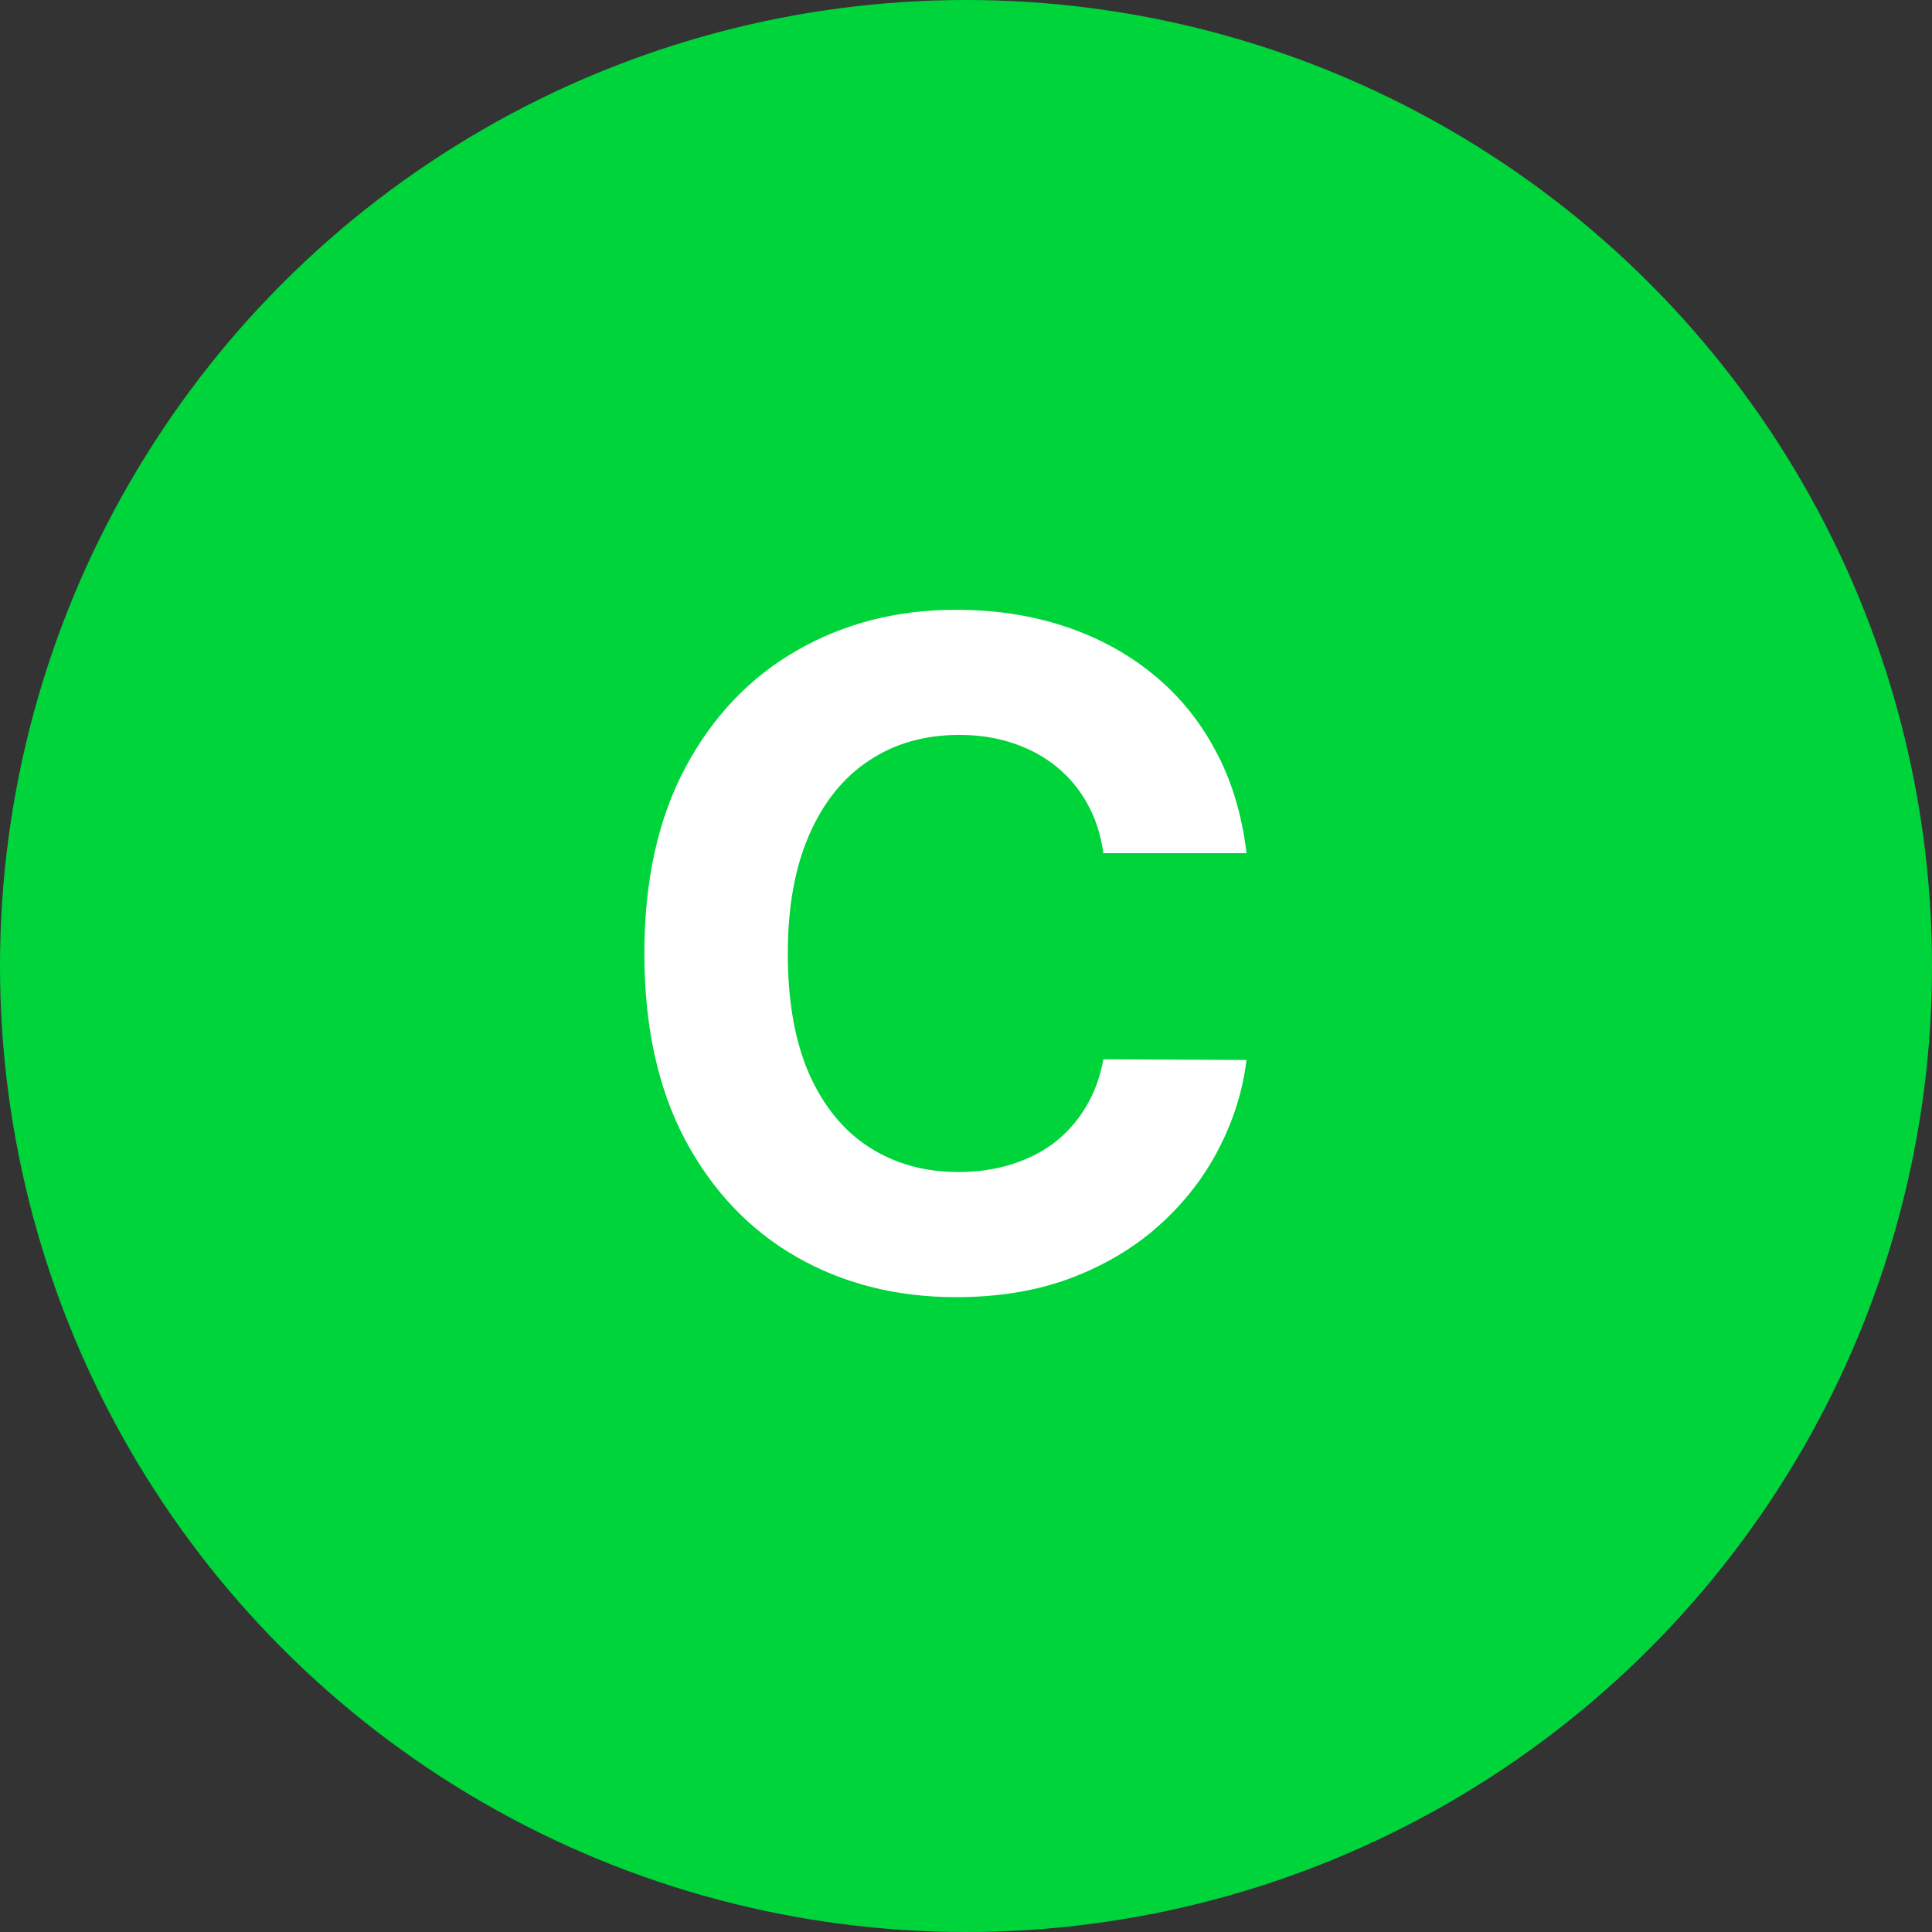
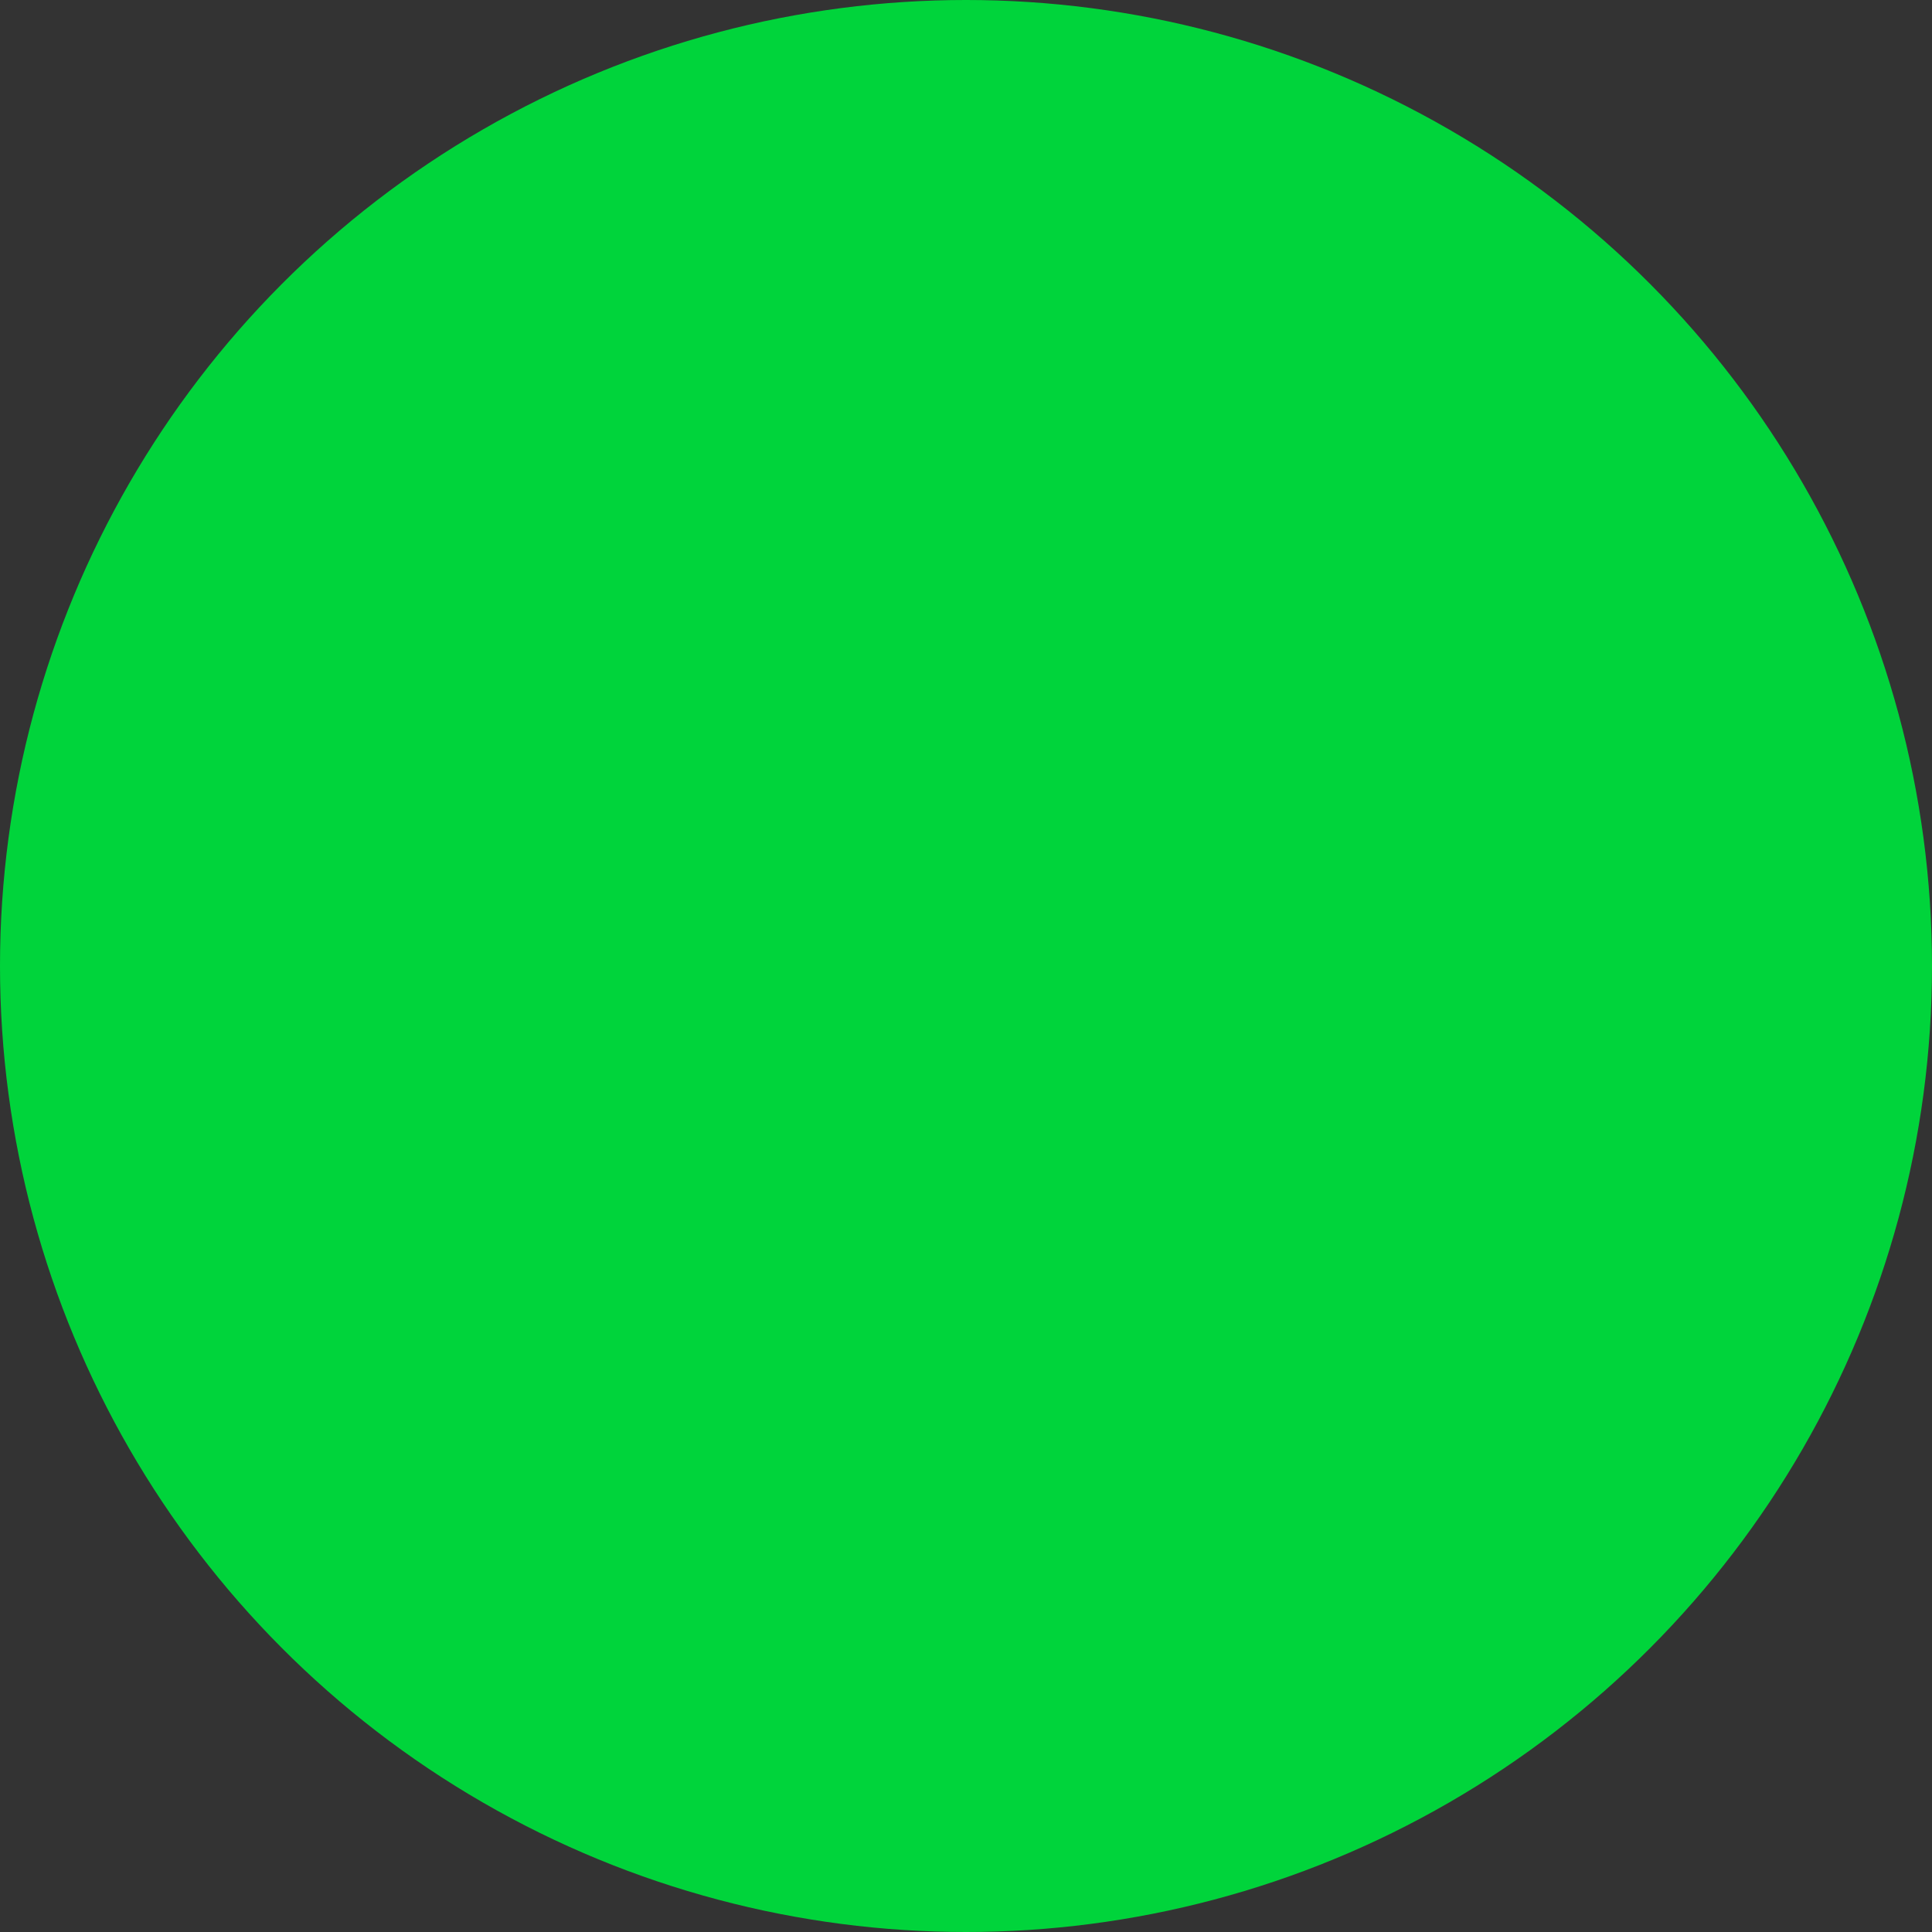
<svg xmlns="http://www.w3.org/2000/svg" width="42" height="42" viewBox="0 0 42 42" fill="none">
  <rect x="0" y="0" width="42" height="42" fill="#333333" stroke="none" />
  <circle cx="21" cy="21" r="21" fill="#00D43B" />
-   <path d="M27.098 18.547H23.987C23.93 18.144 23.814 17.787 23.639 17.474C23.464 17.157 23.239 16.887 22.965 16.665C22.69 16.442 22.373 16.272 22.013 16.153C21.658 16.035 21.272 15.976 20.855 15.976C20.102 15.976 19.447 16.163 18.888 16.537C18.329 16.906 17.896 17.446 17.588 18.156C17.28 18.862 17.126 19.719 17.126 20.727C17.126 21.764 17.28 22.635 17.588 23.341C17.901 24.046 18.336 24.579 18.895 24.939C19.454 25.299 20.1 25.479 20.834 25.479C21.246 25.479 21.627 25.424 21.977 25.315C22.332 25.206 22.647 25.048 22.922 24.84C23.197 24.626 23.424 24.368 23.604 24.065C23.788 23.762 23.916 23.417 23.987 23.028L27.098 23.043C27.017 23.71 26.816 24.354 26.494 24.974C26.177 25.59 25.749 26.142 25.209 26.629C24.674 27.112 24.035 27.496 23.291 27.78C22.553 28.059 21.717 28.199 20.784 28.199C19.487 28.199 18.327 27.905 17.304 27.318C16.286 26.731 15.481 25.881 14.889 24.768C14.302 23.656 14.008 22.309 14.008 20.727C14.008 19.141 14.307 17.792 14.903 16.679C15.5 15.566 16.31 14.719 17.332 14.136C18.355 13.549 19.506 13.256 20.784 13.256C21.627 13.256 22.408 13.374 23.128 13.611C23.852 13.848 24.494 14.193 25.053 14.648C25.611 15.098 26.066 15.649 26.416 16.303C26.771 16.956 26.999 17.704 27.098 18.547Z" fill="white" />
</svg>